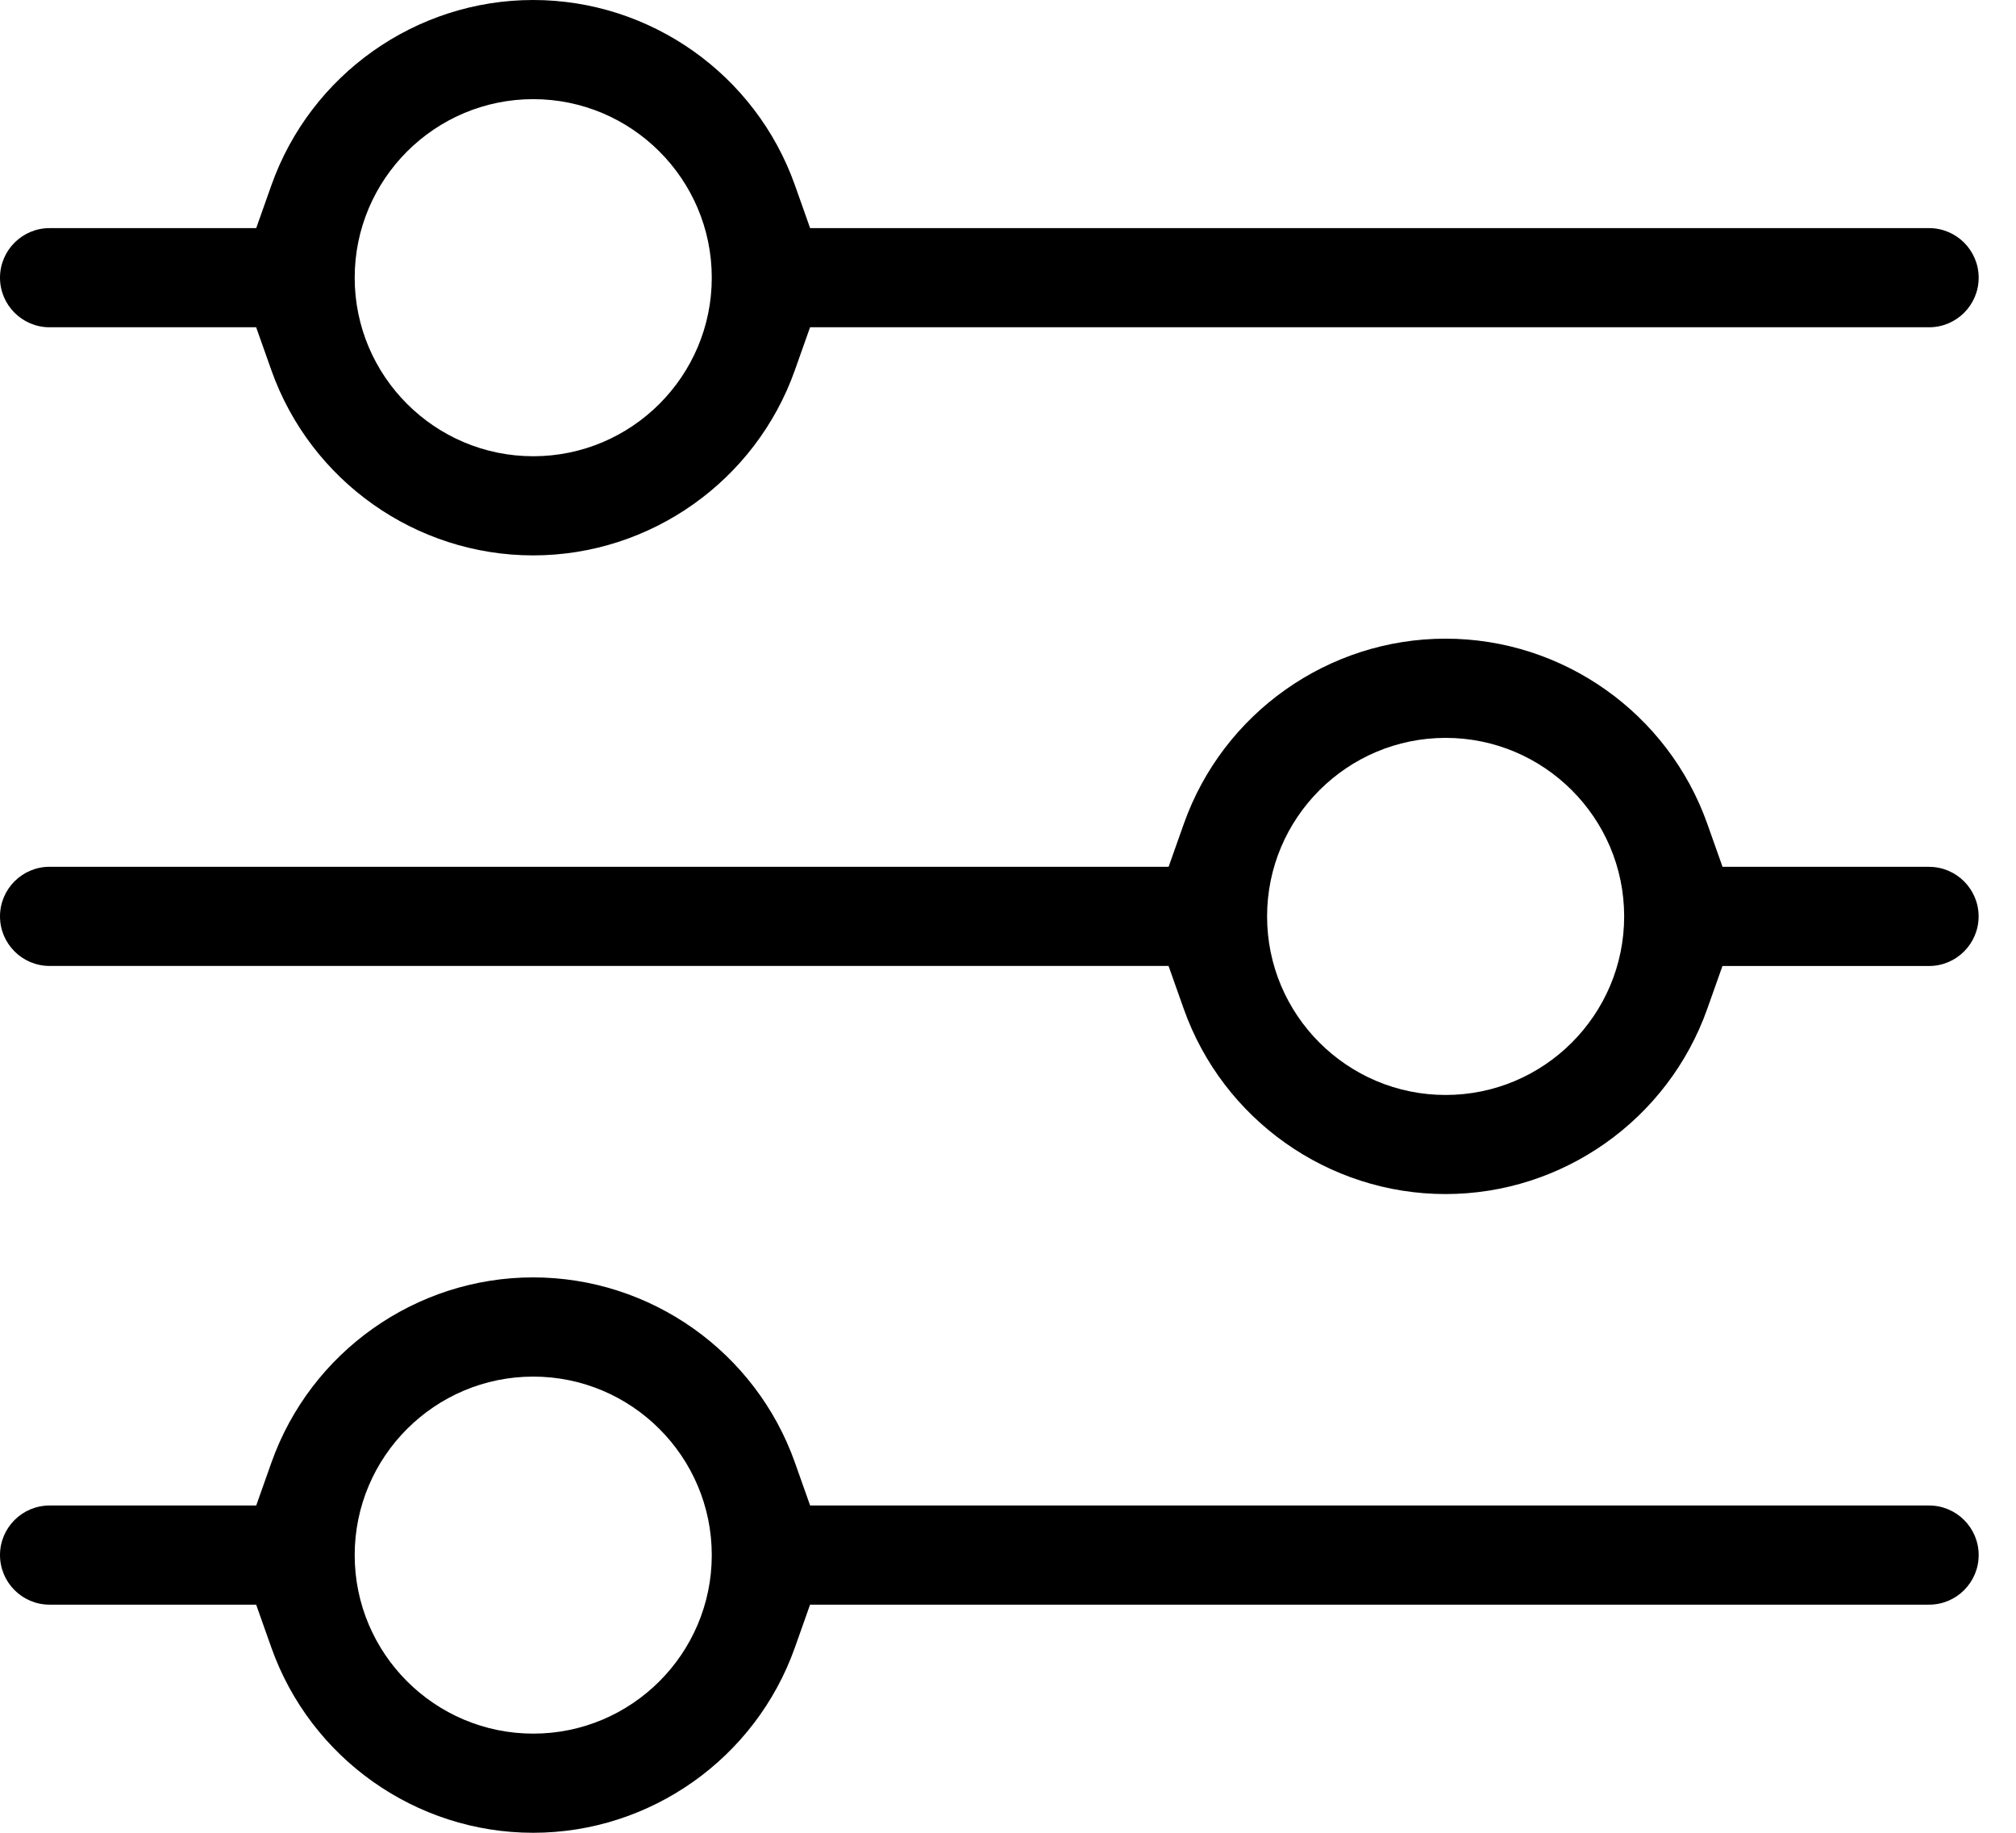
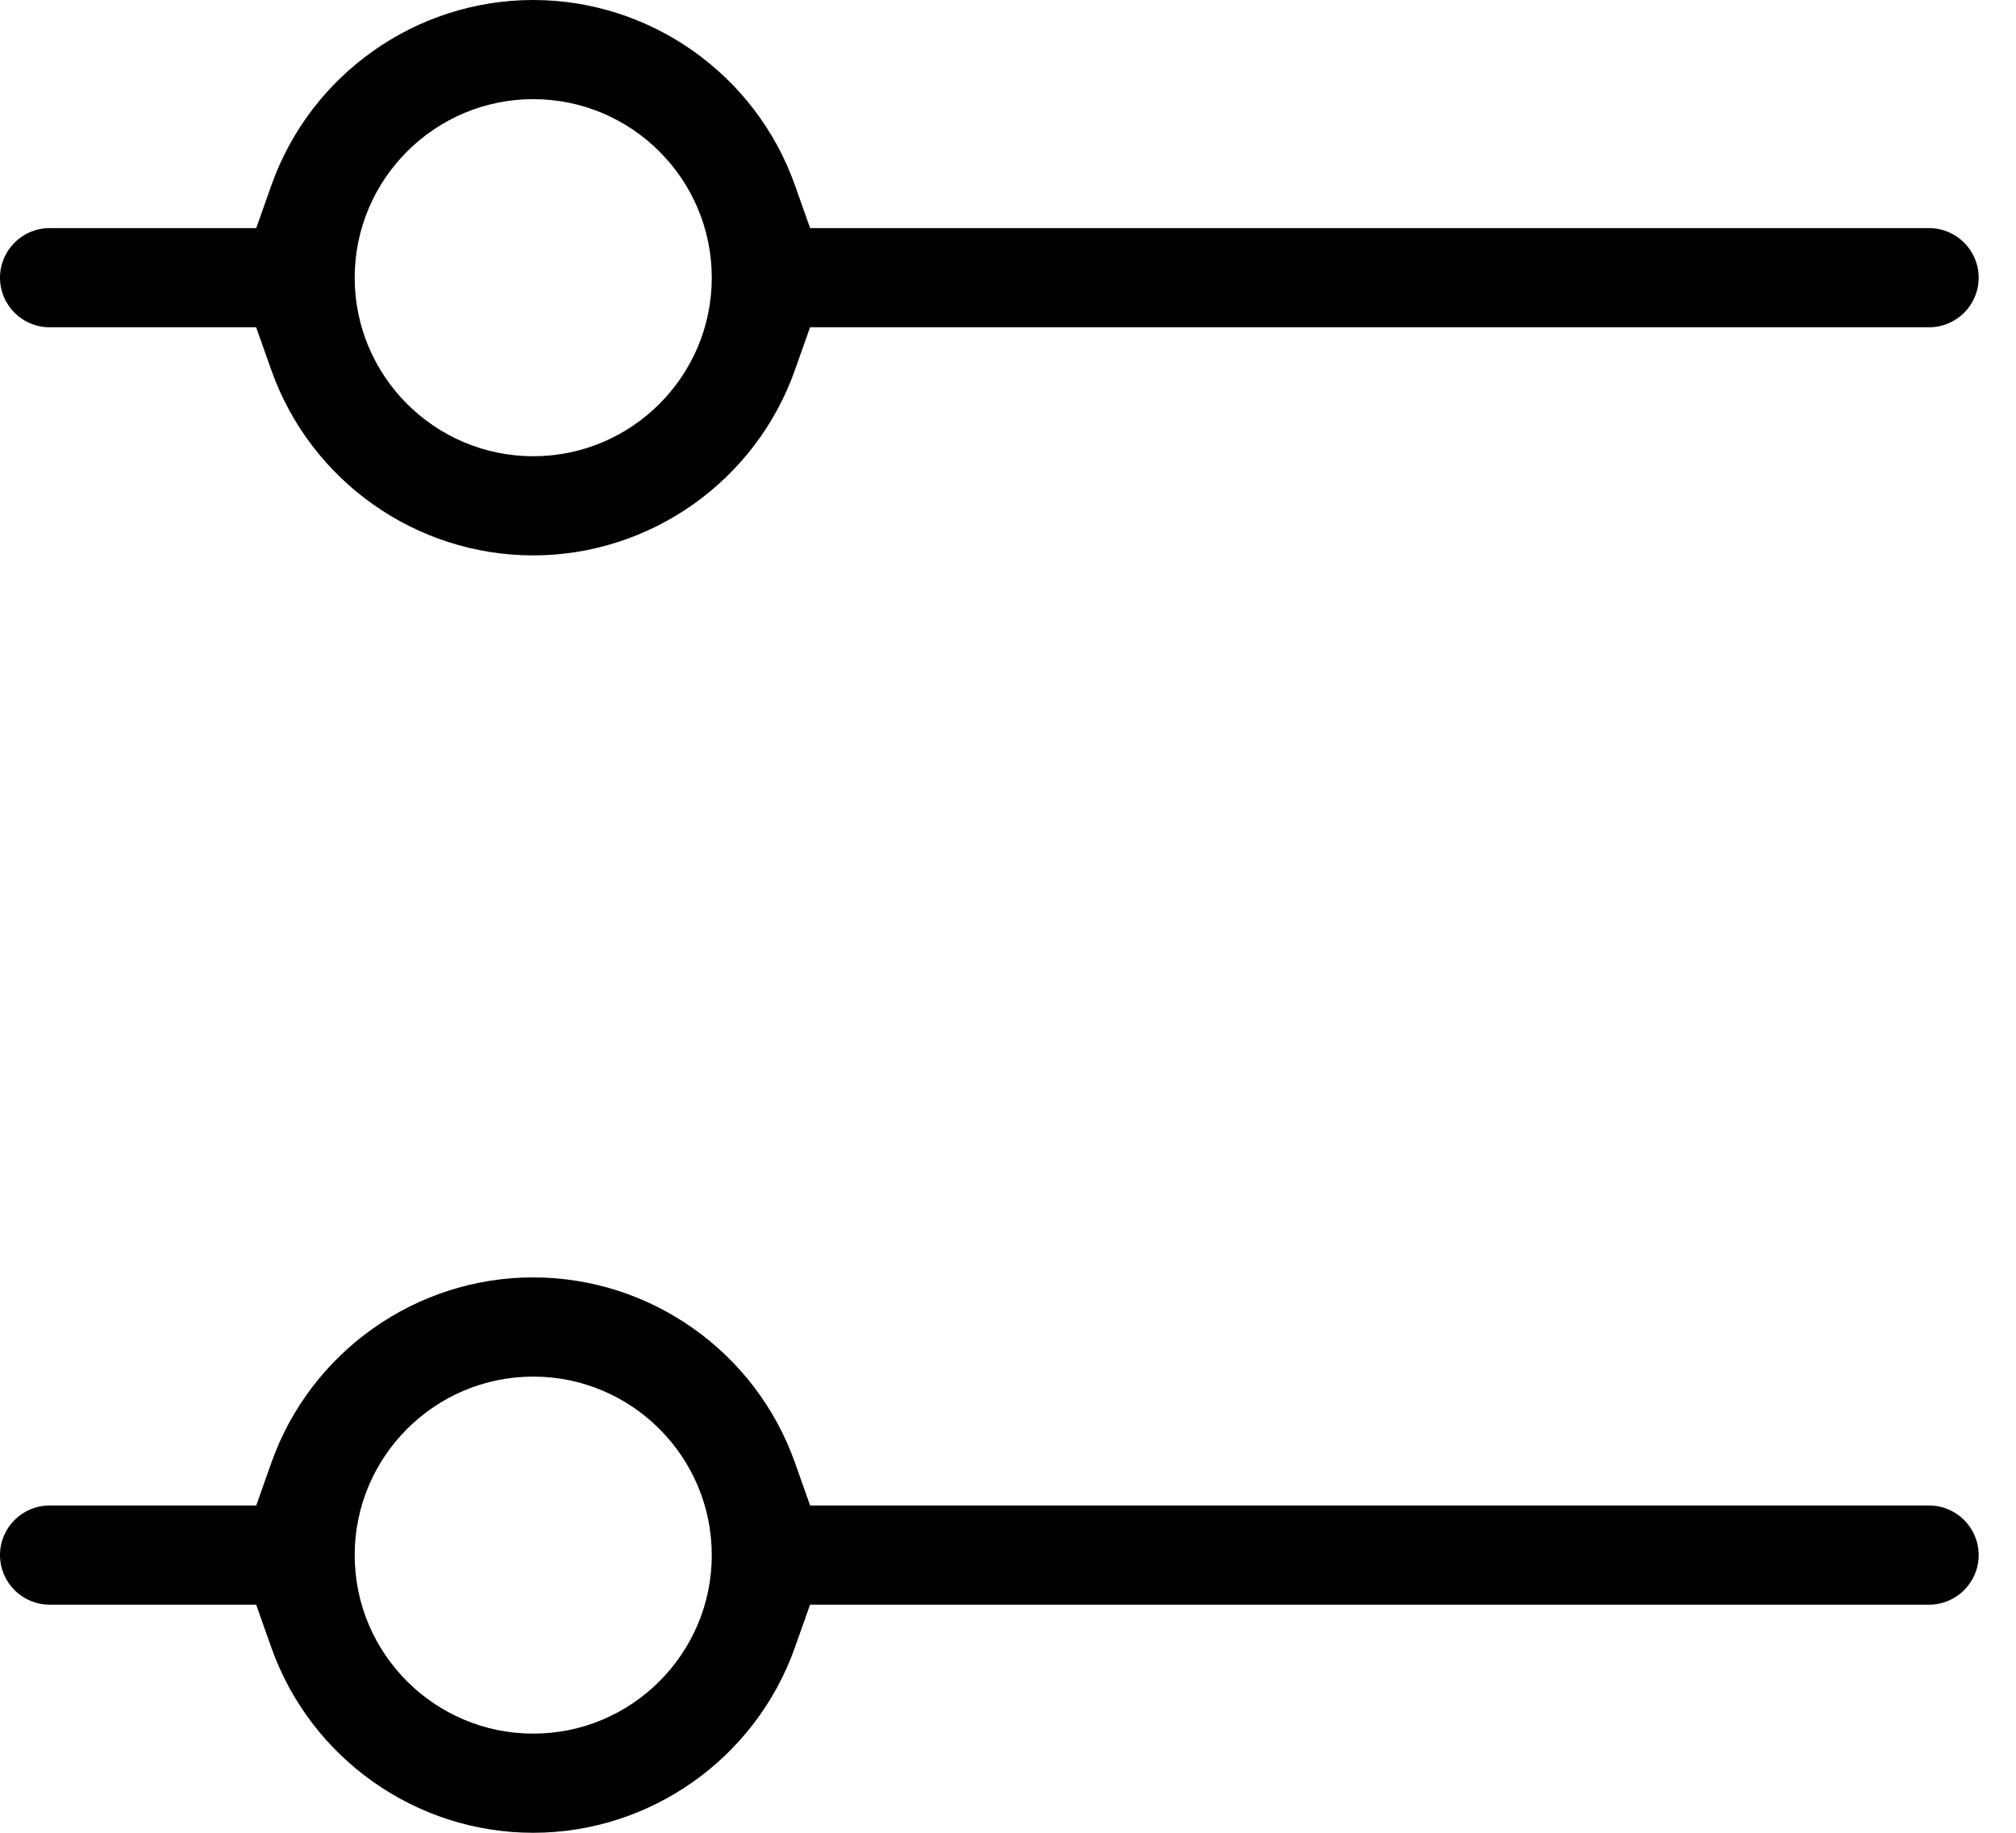
<svg xmlns="http://www.w3.org/2000/svg" width="33" height="30" viewBox="0 0 33 30" fill="none">
  <g clip-path="url(#clip0_0_186)">
-     <path d="M31.578 14.188H28.196L27.947 13.485C27.304 11.672 25.582 10.454 23.662 10.454C21.743 10.454 20.02 11.672 19.378 13.485L19.129 14.188H0.811C0.364 14.188 0 14.552 0 15C0 15.447 0.364 15.811 0.811 15.811H19.128L19.377 16.514C20.02 18.327 21.742 19.545 23.662 19.545C25.581 19.545 27.303 18.327 27.946 16.514L28.195 15.812H31.577C32.024 15.812 32.388 15.448 32.388 15C32.388 14.553 32.024 14.189 31.577 14.189L31.578 14.188ZM23.664 17.923C22.052 17.923 20.741 16.612 20.741 15C20.741 13.389 22.052 12.078 23.664 12.078C25.275 12.078 26.586 13.389 26.586 15C26.586 16.612 25.275 17.923 23.664 17.923Z" fill="black" />
    <path d="M31.578 24.643H13.261L13.012 23.94C12.369 22.127 10.647 20.909 8.727 20.909C6.808 20.909 5.086 22.127 4.443 23.94L4.194 24.643H0.811C0.364 24.643 0 25.007 0 25.454C0 25.902 0.364 26.266 0.811 26.266H4.193L4.442 26.969C5.085 28.782 6.807 30 8.727 30C10.646 30 12.368 28.782 13.011 26.969L13.26 26.266H31.578C32.025 26.266 32.389 25.902 32.389 25.454C32.389 25.007 32.025 24.643 31.578 24.643ZM8.729 28.377C7.117 28.377 5.806 27.067 5.806 25.455C5.806 23.844 7.117 22.533 8.729 22.533C10.34 22.533 11.651 23.844 11.651 25.455C11.651 27.067 10.34 28.377 8.729 28.377Z" fill="black" />
    <path d="M0.811 5.357H4.193L4.442 6.06C5.085 7.873 6.807 9.091 8.727 9.091C10.646 9.091 12.368 7.873 13.011 6.06L13.26 5.357H31.578C32.025 5.357 32.389 4.993 32.389 4.546C32.389 4.098 32.025 3.734 31.578 3.734H13.261L13.012 3.031C12.369 1.218 10.647 0 8.727 0C6.808 0 5.086 1.218 4.443 3.031L4.194 3.734H0.811C0.364 3.734 0 4.098 0 4.546C0 4.993 0.364 5.357 0.811 5.357ZM8.729 1.623C10.34 1.623 11.651 2.934 11.651 4.546C11.651 6.157 10.34 7.468 8.729 7.468C7.117 7.468 5.806 6.157 5.806 4.546C5.806 2.934 7.117 1.623 8.729 1.623Z" fill="black" />
  </g>
  <defs>
    <clipPath id="clip0_0_186">
      <rect width="32.389" height="30" fill="white" />
    </clipPath>
  </defs>
</svg>